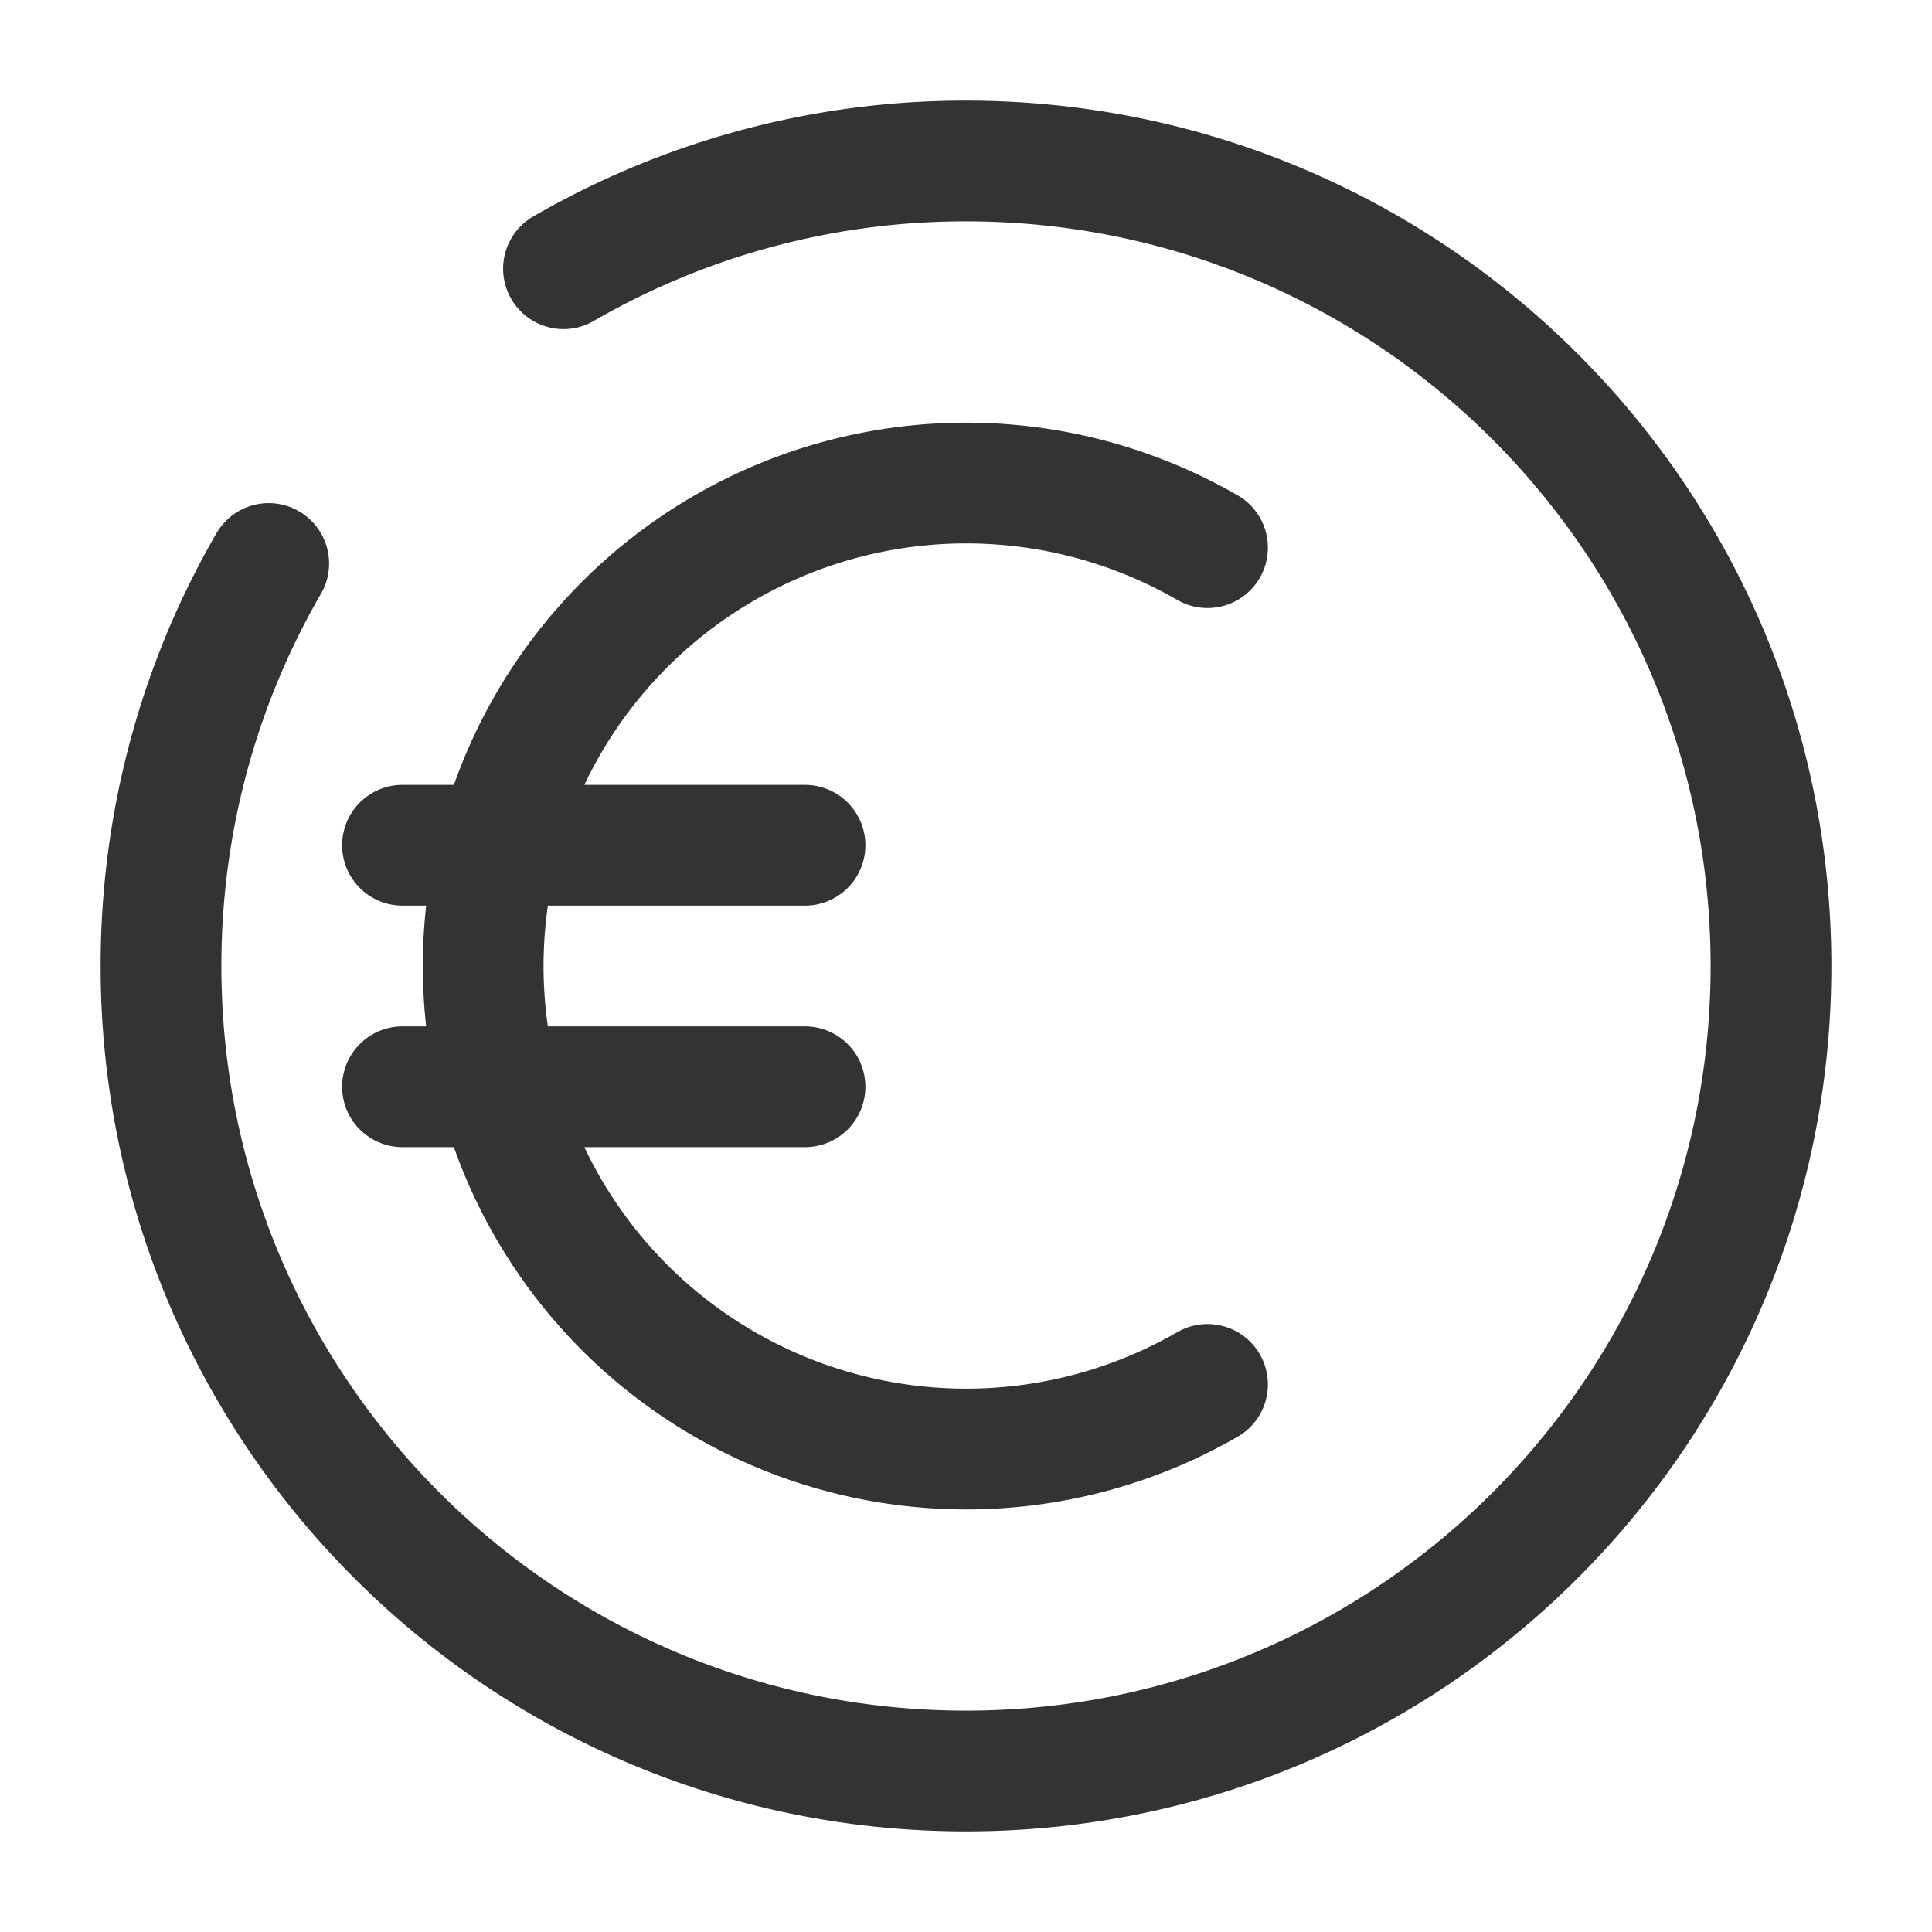
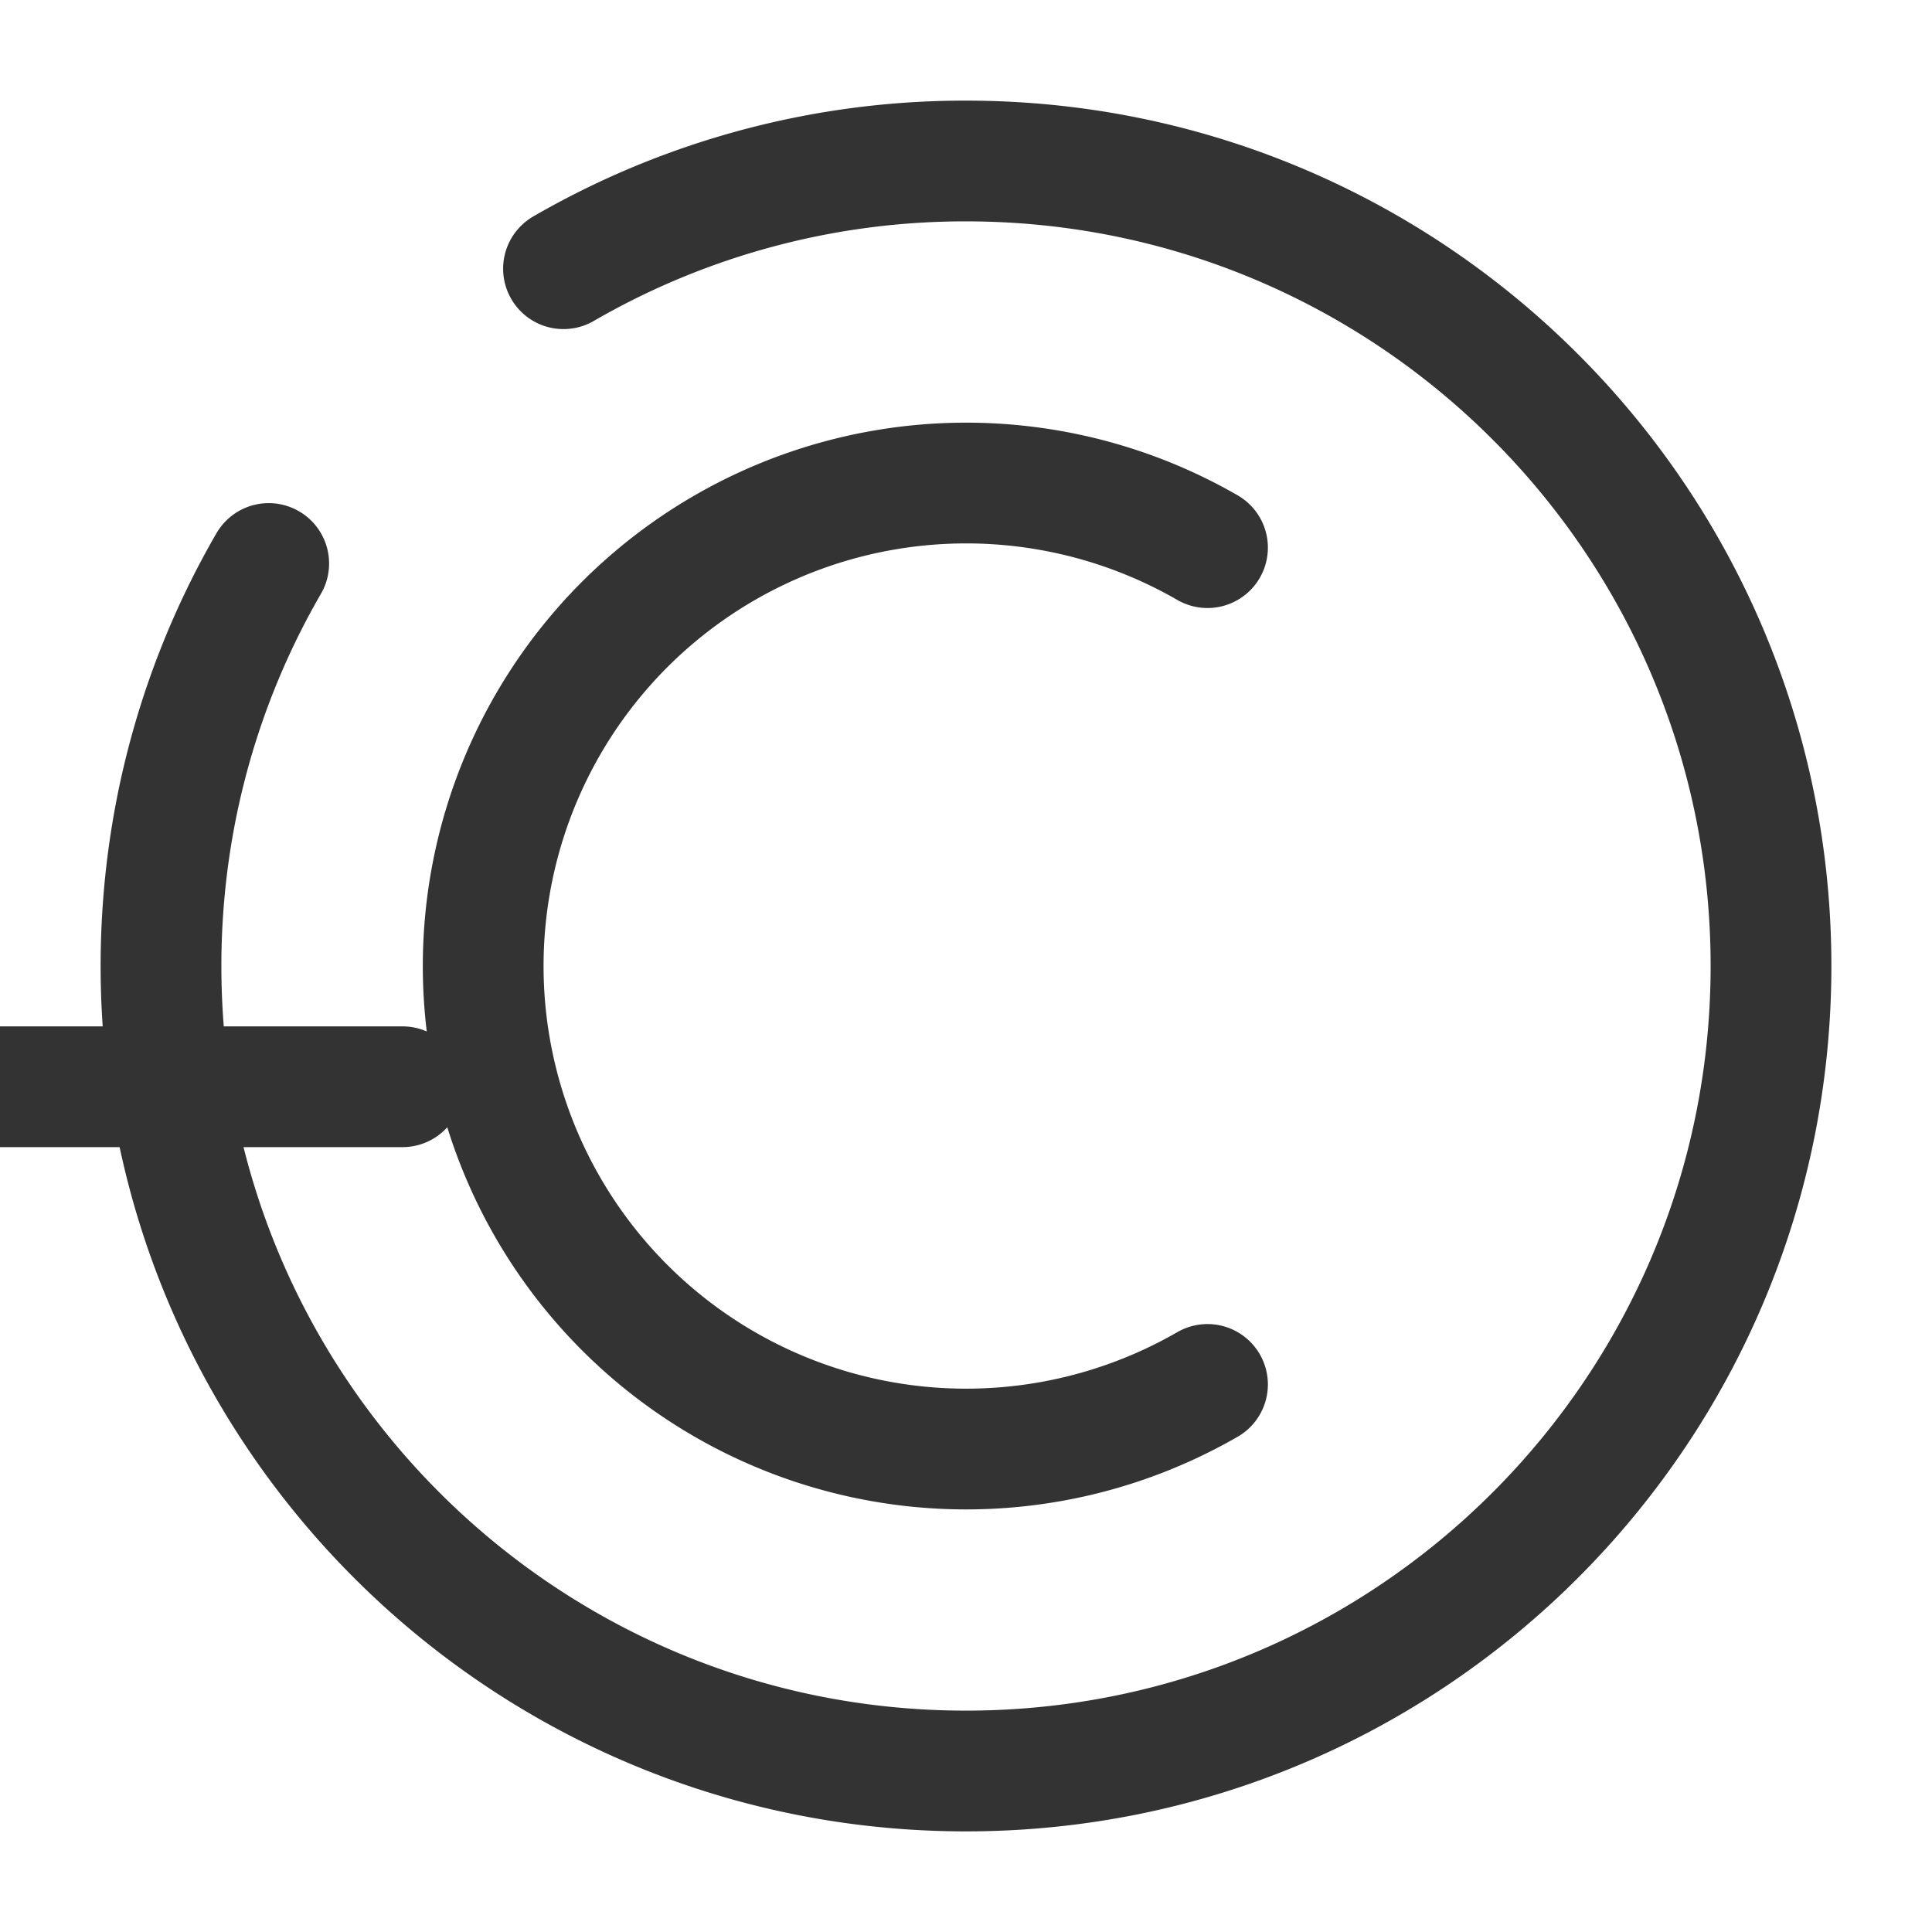
<svg xmlns="http://www.w3.org/2000/svg" width="256" height="256" viewBox="0 0 24 24">
-   <rect x="0" y="0" width="24" height="24" rx="8" fill="none" />
  <svg viewBox="0 0 24 24" fill="#333333" x="0" y="0" width="24" height="24">
    <g fill="none" stroke="#333333" stroke-linecap="round" stroke-width="1.5">
-       <path d="M15 6.803a6 6 0 1 0 0 10.395M5 10.5h5m-5 3h5" />
+       <path d="M15 6.803a6 6 0 1 0 0 10.395M5 10.5m-5 3h5" />
      <path d="M7 3.338A9.954 9.954 0 0 1 12 2c5.523 0 10 4.477 10 10s-4.477 10-10 10S2 17.523 2 12c0-1.821.487-3.53 1.338-5" />
    </g>
  </svg>
</svg>